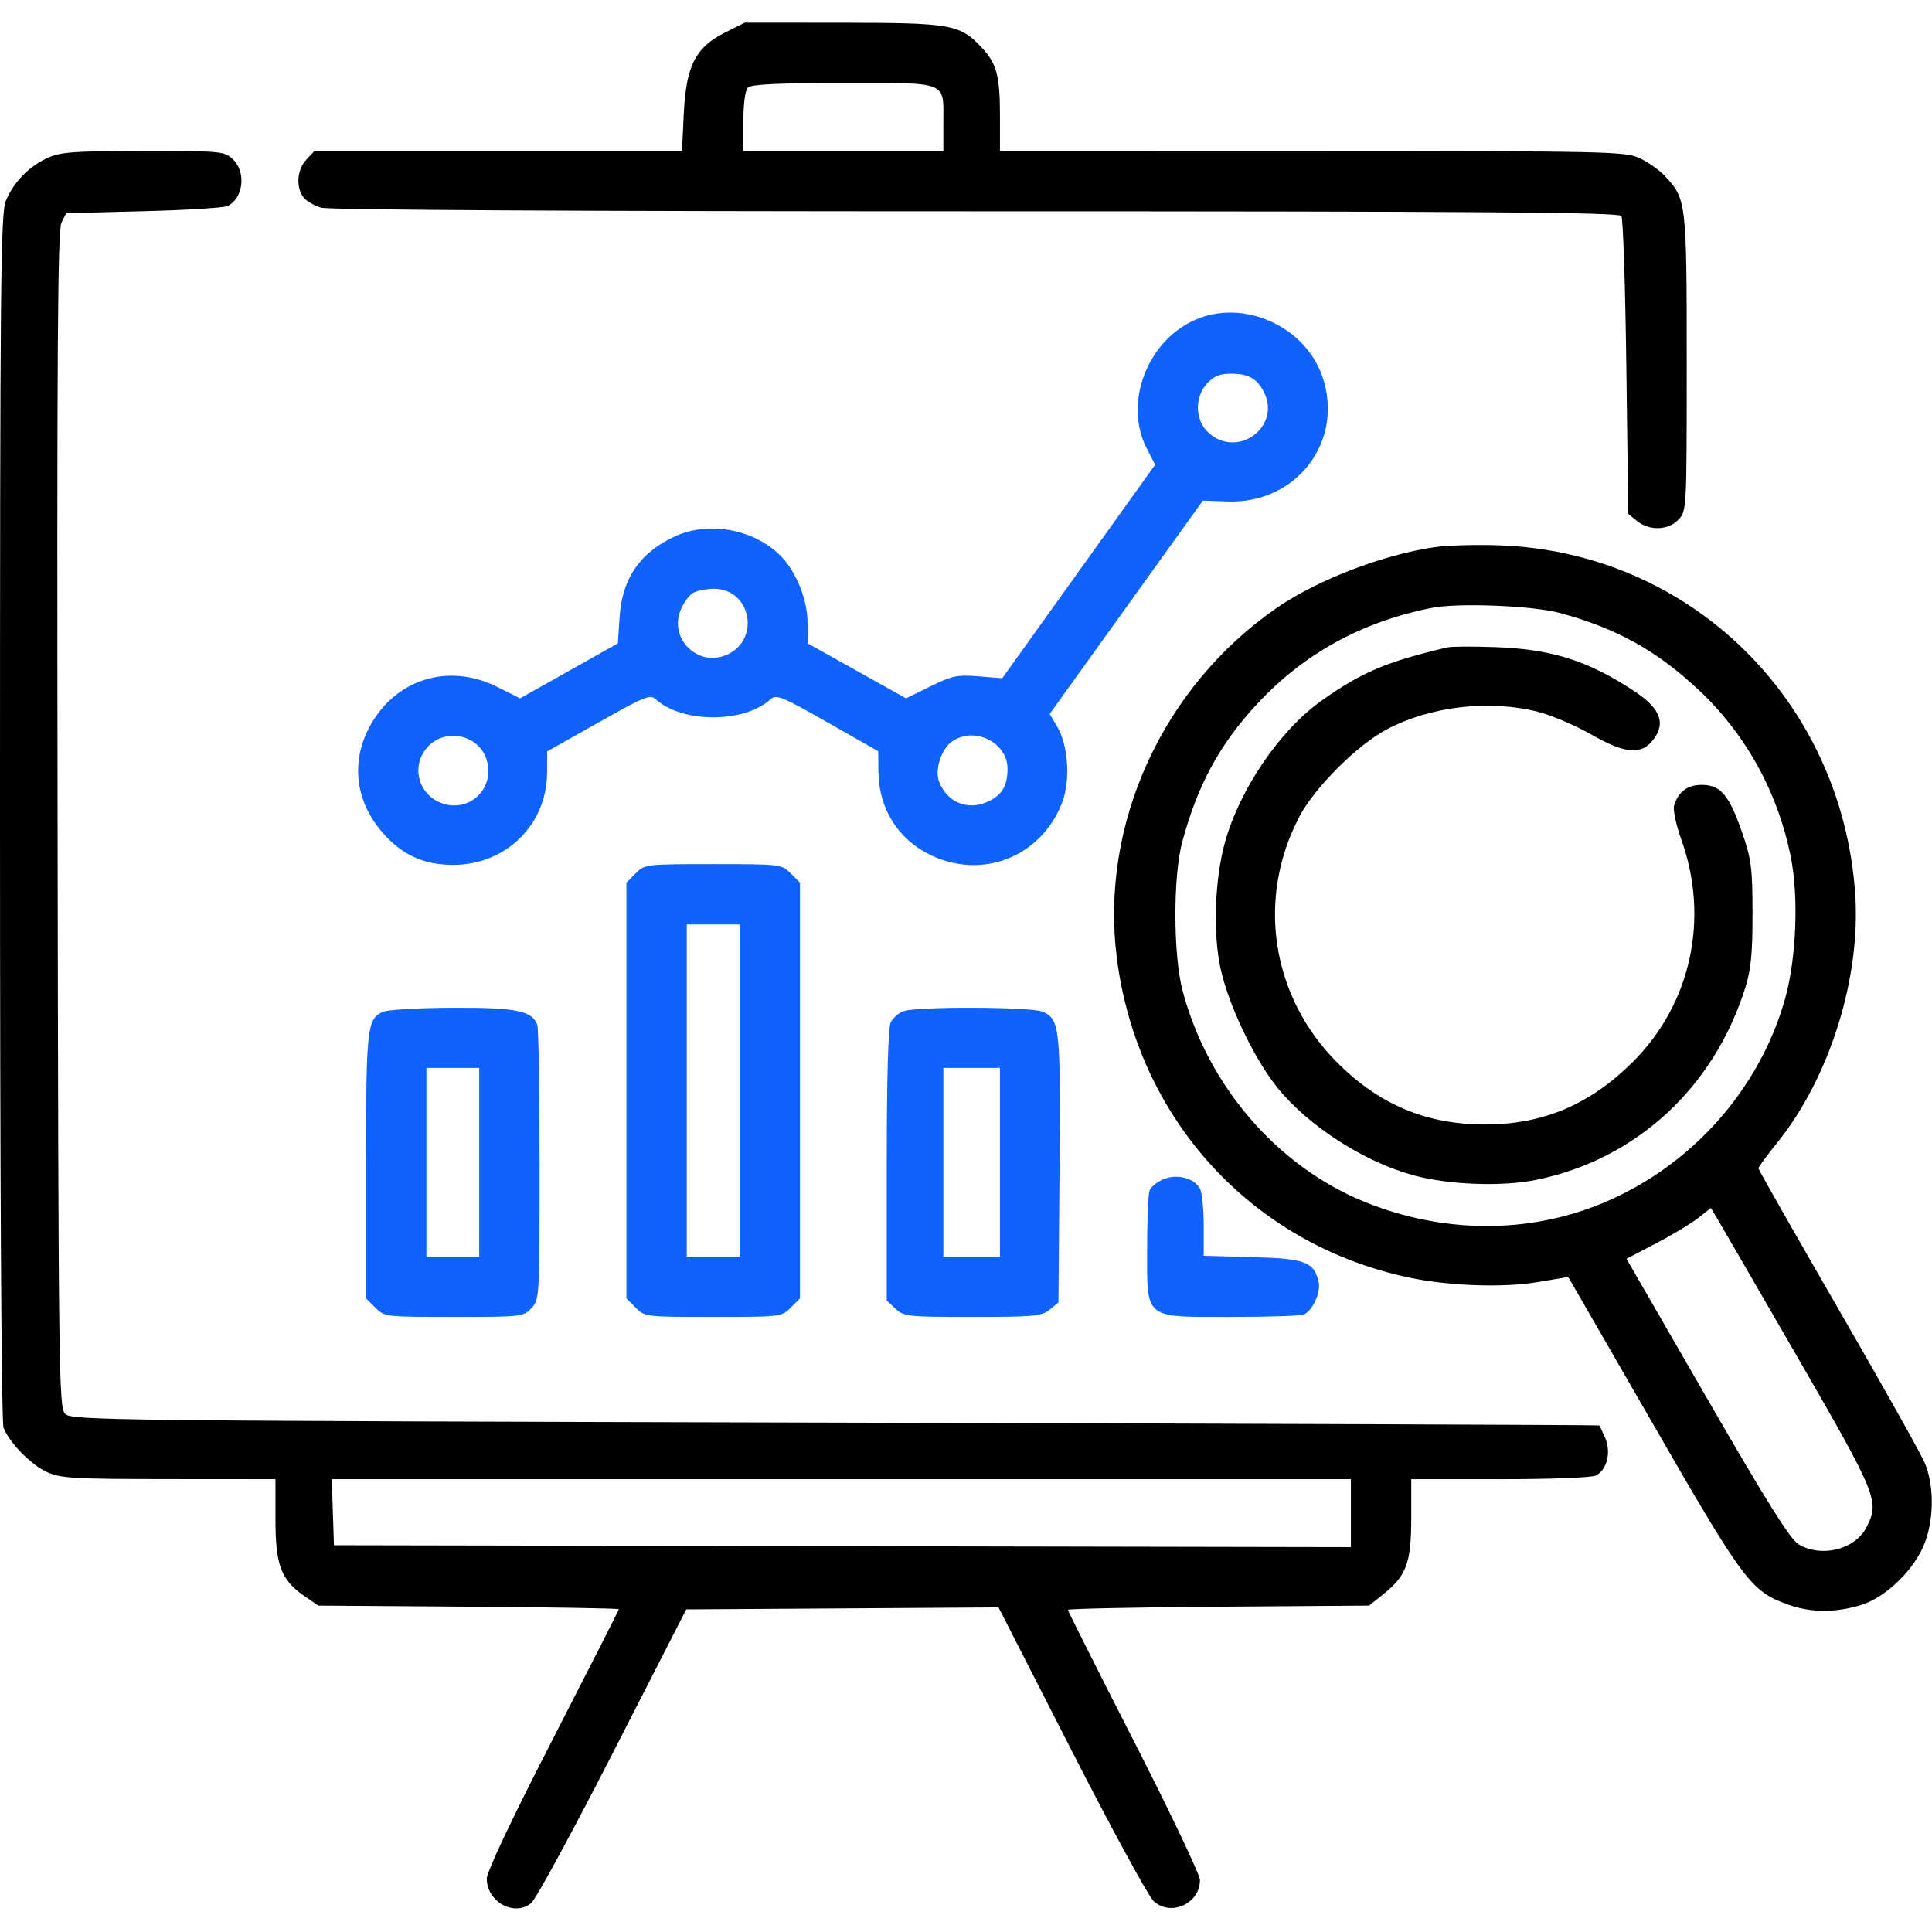
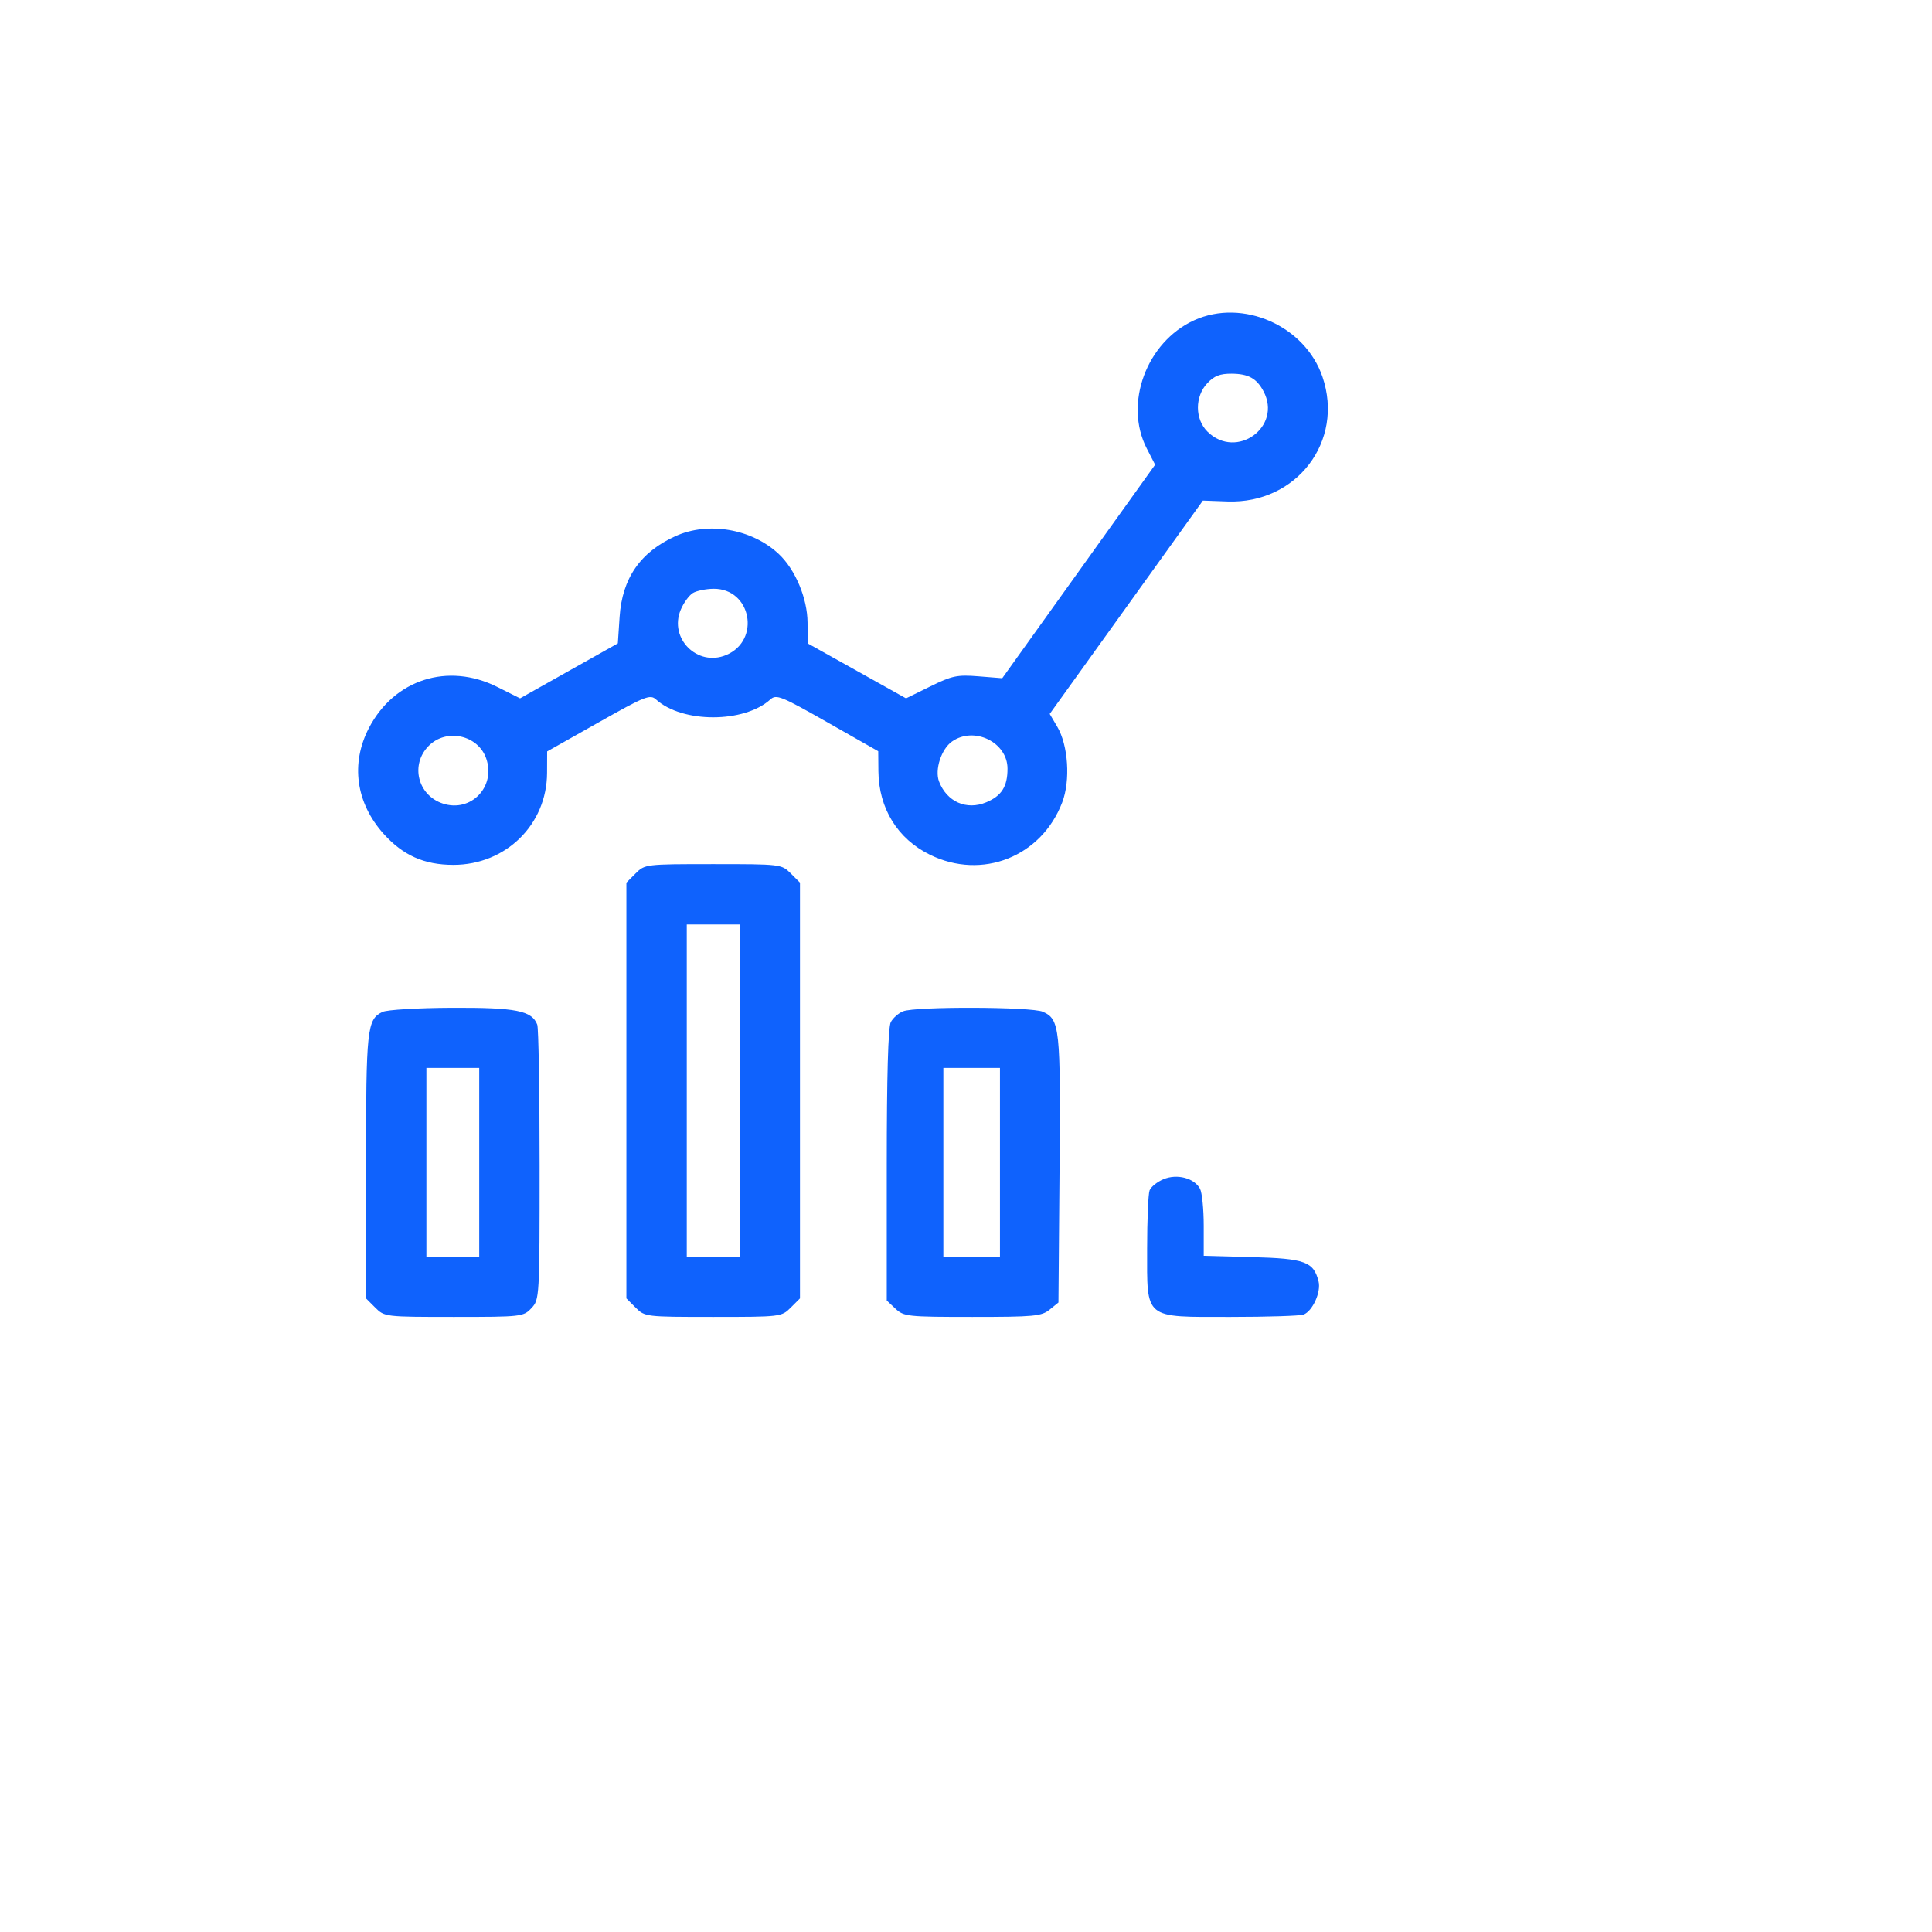
<svg xmlns="http://www.w3.org/2000/svg" width="512" height="512" viewBox="0 0 512 512">
-   <path d="M 192.182 8.597 C 184.319 12.515, 181.820 17.413, 181.209 30.106 L 180.733 40 132.041 40 L 83.349 40 81.174 42.314 C 78.718 44.929, 78.366 49.580, 80.420 52.288 C 81.165 53.271, 83.286 54.508, 85.131 55.038 C 87.222 55.637, 152.645 56, 258.684 56 C 393.744 56, 429.049 56.258, 429.691 57.250 C 430.136 57.938, 430.725 75.978, 431 97.340 L 431.500 136.179 433.861 138.090 C 437.138 140.742, 442.127 140.558, 444.826 137.686 C 446.982 135.390, 447 135.043, 447 96.153 C 447 53.436, 446.916 52.723, 441.197 46.624 C 439.714 45.042, 436.700 42.914, 434.500 41.896 C 430.710 40.141, 426.162 40.043, 347.750 40.022 L 265 40 265 30.565 C 265 20.077, 264.134 16.851, 260.186 12.624 C 254.421 6.451, 252.166 6.046, 223.446 6.022 L 197.393 6 192.182 8.597 M 198.200 23.200 C 197.472 23.928, 197 27.467, 197 32.200 L 197 40 223.500 40 L 250 40 250 32.934 C 250 21.253, 251.798 22, 223.665 22 C 206.126 22, 199.067 22.333, 198.200 23.200 M 12.500 41.896 C 7.598 44.165, 3.612 48.288, 1.553 53.218 C 0.171 56.526, -0 74.496, 0 216.403 C 0 312.661, 0.370 376.843, 0.933 378.324 C 2.452 382.318, 8.188 388.180, 12.491 390.135 C 16.062 391.757, 19.589 391.958, 44.750 391.978 L 73 392 73 402.614 C 73 414.808, 74.490 418.741, 80.729 423.017 L 84.351 425.500 124.175 425.783 C 146.079 425.938, 164 426.239, 164 426.451 C 164 426.663, 156.125 442.159, 146.500 460.887 C 135.600 482.095, 129 496.038, 129 497.858 C 129 504.009, 136.323 508.034, 140.782 504.332 C 141.996 503.325, 151.737 485.400, 162.429 464.500 L 181.868 426.500 223.248 426.239 L 264.627 425.978 283.907 463.739 C 294.511 484.508, 304.344 502.554, 305.757 503.842 C 310.306 507.990, 318 504.467, 318 498.236 C 318 496.838, 310.125 480.275, 300.500 461.430 C 290.875 442.584, 283 426.922, 283 426.626 C 283 426.329, 300.959 425.954, 322.909 425.793 L 362.817 425.500 366.659 422.429 C 372.736 417.570, 373.997 414.104, 373.998 402.250 L 374 392 397.566 392 C 411.025 392, 421.916 391.580, 422.961 391.021 C 425.858 389.470, 427.003 384.913, 425.434 381.180 C 424.698 379.431, 423.962 377.891, 423.798 377.758 C 423.634 377.626, 332.504 377.288, 221.286 377.008 C 28.881 376.525, 18.985 376.413, 17.286 374.714 C 15.589 373.018, 15.488 365.182, 15.260 217.214 C 15.068 93.082, 15.276 60.993, 16.287 59 L 17.555 56.500 38.027 55.974 C 49.287 55.685, 59.300 55.069, 60.278 54.606 C 64.516 52.600, 65.311 45.580, 61.686 42.174 C 59.456 40.080, 58.583 40.001, 37.936 40.022 C 19.208 40.041, 15.995 40.278, 12.500 41.896 M 380.302 144.991 C 366.770 146.905, 349.215 153.628, 338.502 160.999 C 308.122 181.901, 291.410 218.460, 295.989 254.001 C 301.478 296.597, 331.758 329.707, 373.310 338.549 C 383.882 340.798, 398.361 341.312, 407.550 339.763 L 415.601 338.406 438.050 377.353 C 462.189 419.231, 464.019 421.682, 473.774 425.208 C 479.756 427.371, 486.162 427.438, 492.994 425.409 C 499.860 423.370, 507.693 415.673, 510.255 408.449 C 512.589 401.866, 512.501 393.335, 510.039 387.591 C 508.961 385.076, 498.611 366.636, 487.039 346.615 C 475.468 326.594, 466 309.942, 466 309.611 C 466 309.281, 468.253 306.215, 471.006 302.798 C 484.924 285.526, 493.213 258.991, 491.640 236.743 C 488.022 185.569, 448.024 146.385, 397.500 144.520 C 391.450 144.297, 383.711 144.508, 380.302 144.991 M 379.500 161.082 C 360.805 164.773, 345.356 173.308, 332.888 186.835 C 323.110 197.444, 317.350 208.116, 313.305 223.121 C 310.854 232.212, 310.898 253.076, 313.387 262.500 C 320.062 287.775, 338.537 309.179, 361.783 318.568 C 382.471 326.925, 405.046 327.022, 424.720 318.841 C 448.109 309.114, 466.212 288.872, 473.026 264.829 C 476.057 254.135, 476.723 237.679, 474.559 226.980 C 471.058 209.675, 462.477 194.257, 449.804 182.500 C 438.769 172.264, 428.356 166.523, 413.439 162.452 C 406.312 160.508, 386.469 159.707, 379.500 161.082 M 383.500 171.569 C 367.280 175.423, 360.854 178.148, 350.255 185.665 C 339.095 193.580, 328.413 209.303, 324.550 223.500 C 321.912 233.195, 321.438 247.340, 323.441 256.588 C 325.540 266.281, 332.337 280.554, 338.496 288.203 C 346.676 298.362, 361.425 307.873, 374.567 311.462 C 383.935 314.021, 398.159 314.535, 407.282 312.644 C 433.739 307.161, 454.332 288.121, 462.599 261.500 C 464.035 256.873, 464.456 252.410, 464.437 242 C 464.415 229.865, 464.132 227.691, 461.635 220.500 C 458.223 210.669, 455.948 208, 450.981 208 C 447.169 208, 444.729 209.830, 443.646 213.500 C 443.322 214.600, 444.186 218.650, 445.567 222.500 C 453.095 243.493, 448.114 266.169, 432.600 281.530 C 421.221 292.798, 408.870 298, 393.500 298 C 378.060 298, 365.514 292.741, 354.400 281.611 C 336.927 264.112, 332.922 238.280, 344.304 216.500 C 348.372 208.714, 359.743 197.361, 367.593 193.245 C 379.201 187.158, 394.609 185.372, 407.522 188.616 C 411.061 189.505, 417.453 192.225, 421.728 194.661 C 430.841 199.855, 435.065 200.164, 438.256 195.870 C 441.479 191.535, 439.933 187.690, 433.166 183.206 C 420.982 175.133, 411.356 172.061, 396.500 171.505 C 390.450 171.279, 384.600 171.308, 383.500 171.569 M 449.979 322.817 C 448.096 324.293, 443.062 327.320, 438.793 329.545 L 431.031 333.591 452.339 370.513 C 468.011 397.670, 474.421 407.905, 476.573 409.212 C 482.618 412.883, 491.552 410.701, 494.599 404.809 C 498.175 397.894, 497.575 396.411, 476.375 359.699 C 465.513 340.889, 455.901 324.293, 455.014 322.817 L 453.403 320.134 449.979 322.817 M 88.211 400.750 L 88.500 409.500 223.250 409.754 L 358 410.007 358 401.004 L 358 392 222.961 392 L 87.922 392 88.211 400.750" stroke="none" fill="#000000" fill-rule="evenodd" />
  <path d="M 316.478 84.871 C 303.850 90.607, 297.790 106.961, 303.895 118.829 L 306.121 123.158 285.862 151.448 L 265.603 179.738 259.301 179.232 C 253.683 178.781, 252.299 179.071, 246.556 181.898 L 240.112 185.070 227.076 177.785 L 214.040 170.500 214.010 165 C 213.975 158.570, 210.761 150.911, 206.376 146.809 C 199.242 140.135, 187.696 138.142, 179 142.084 C 169.675 146.312, 164.885 153.241, 164.201 163.493 L 163.734 170.500 150.779 177.784 L 137.824 185.068 131.752 182.034 C 118.697 175.510, 104.499 180.046, 97.793 192.882 C 92.859 202.326, 94.306 212.788, 101.681 220.990 C 106.808 226.693, 112.425 229.191, 120.130 229.196 C 134.045 229.205, 144.925 218.532, 144.978 204.819 L 145 199.138 158.571 191.478 C 171.008 184.458, 172.285 183.948, 173.857 185.371 C 180.820 191.672, 197.183 191.669, 204.149 185.365 C 205.730 183.934, 206.972 184.432, 219.305 191.444 L 232.738 199.081 232.785 204.372 C 232.874 214.228, 237.869 222.321, 246.456 226.522 C 260.278 233.285, 275.992 227.062, 281.497 212.647 C 283.711 206.851, 283.102 197.532, 280.186 192.591 L 278.184 189.197 298.482 160.928 L 318.779 132.659 325.301 132.895 C 343.618 133.559, 356.287 116.938, 350.472 99.872 C 345.853 86.316, 329.339 79.029, 316.478 84.871 M 319.947 101.556 C 316.605 105.114, 316.640 111.114, 320.023 114.423 C 327.695 121.926, 339.857 113.110, 334.837 103.684 C 333.020 100.274, 330.837 99.066, 326.424 99.032 C 323.321 99.008, 321.776 99.610, 319.947 101.556 M 183.656 157.133 C 182.642 157.722, 181.174 159.733, 180.393 161.602 C 177.224 169.187, 184.827 176.770, 192.420 173.598 C 201.688 169.726, 199.087 155.946, 189.104 156.030 C 187.122 156.047, 184.670 156.543, 183.656 157.133 M 113.636 197.636 C 108.680 202.592, 110.661 210.743, 117.359 212.953 C 124.799 215.409, 131.458 208.480, 128.849 200.998 C 126.683 194.783, 118.335 192.938, 113.636 197.636 M 252.299 196.503 C 249.453 198.496, 247.667 203.997, 248.855 207.106 C 250.913 212.488, 256.146 214.802, 261.346 212.629 C 265.435 210.920, 267 208.449, 267 203.702 C 267 196.714, 258.171 192.390, 252.299 196.503 M 168.455 231.455 L 166 233.909 166 289 L 166 344.091 168.455 346.545 C 170.880 348.971, 171.126 349, 189 349 C 206.874 349, 207.120 348.971, 209.545 346.545 L 212 344.091 212 289 L 212 233.909 209.545 231.455 C 207.120 229.029, 206.874 229, 189 229 C 171.126 229, 170.880 229.029, 168.455 231.455 M 182 289 L 182 333 189 333 L 196 333 196 289 L 196 245 189 245 L 182 245 182 289 M 101.364 268.170 C 97.254 270.160, 97 272.537, 97 309.093 L 97 344.091 99.455 346.545 C 101.882 348.973, 102.108 349, 120.280 349 C 138.190 349, 138.706 348.942, 140.826 346.686 C 142.974 344.399, 143 343.946, 143 308.767 C 143 289.185, 142.720 272.435, 142.379 271.545 C 140.954 267.831, 136.750 266.997, 119.800 267.068 C 110.770 267.105, 102.547 267.597, 101.364 268.170 M 239.315 268.007 C 238.114 268.491, 236.651 269.783, 236.065 270.878 C 235.368 272.180, 235 285.276, 235 308.760 L 235 344.651 237.314 346.826 C 239.515 348.893, 240.522 349, 257.704 349 C 274.007 349, 276.010 348.813, 278.139 347.089 L 280.500 345.179 280.788 309.887 C 281.094 272.331, 280.866 270.171, 276.385 268.130 C 273.434 266.785, 242.602 266.683, 239.315 268.007 M 113 308 L 113 333 120 333 L 127 333 127 308 L 127 283 120 283 L 113 283 113 308 M 250 308 L 250 333 257.500 333 L 265 333 265 308 L 265 283 257.500 283 L 250 283 250 308 M 308.329 312.504 C 306.663 313.204, 305.007 314.539, 304.650 315.471 C 304.292 316.402, 304 323.348, 304 330.907 C 304 349.838, 302.970 349, 326.233 349 C 335.915 349, 344.565 348.720, 345.455 348.379 C 347.848 347.461, 350.137 342.396, 349.431 339.582 C 348.121 334.363, 345.847 333.529, 331.896 333.150 L 319 332.799 319 324.834 C 319 320.453, 318.559 316.045, 318.021 315.039 C 316.499 312.194, 311.916 310.995, 308.329 312.504" stroke="none" fill="#0f62fd" fill-rule="evenodd" />
</svg>